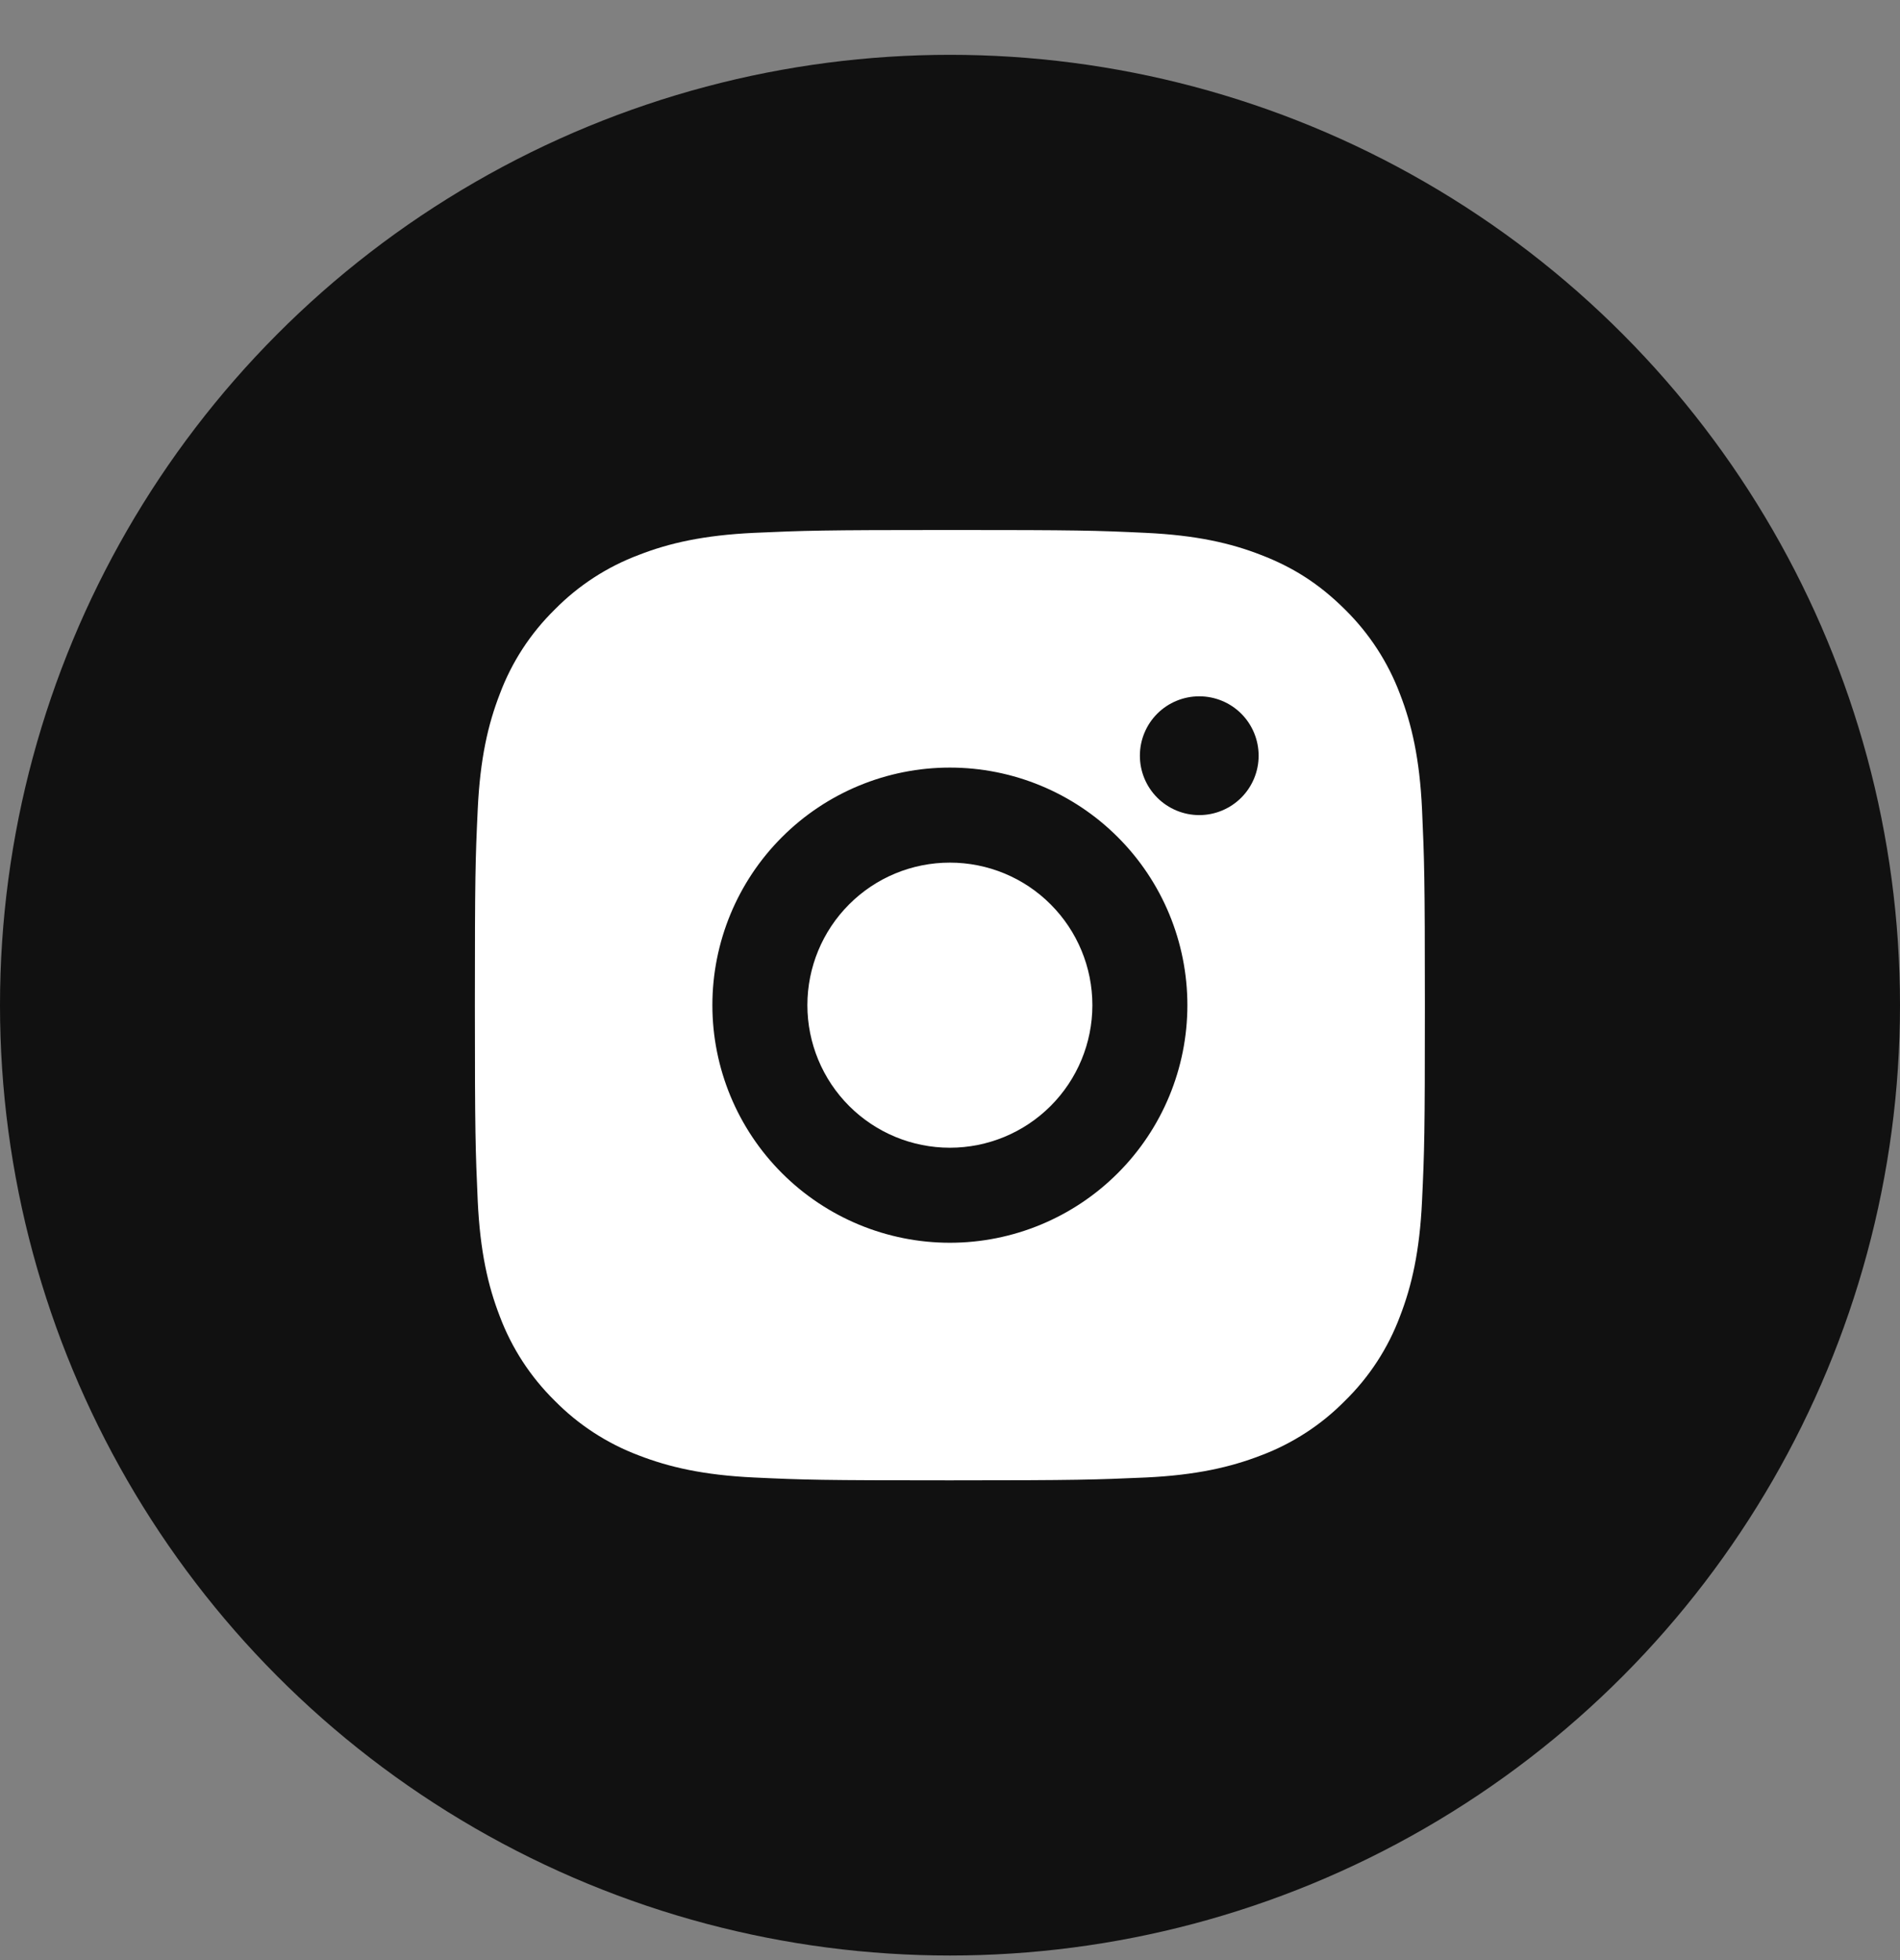
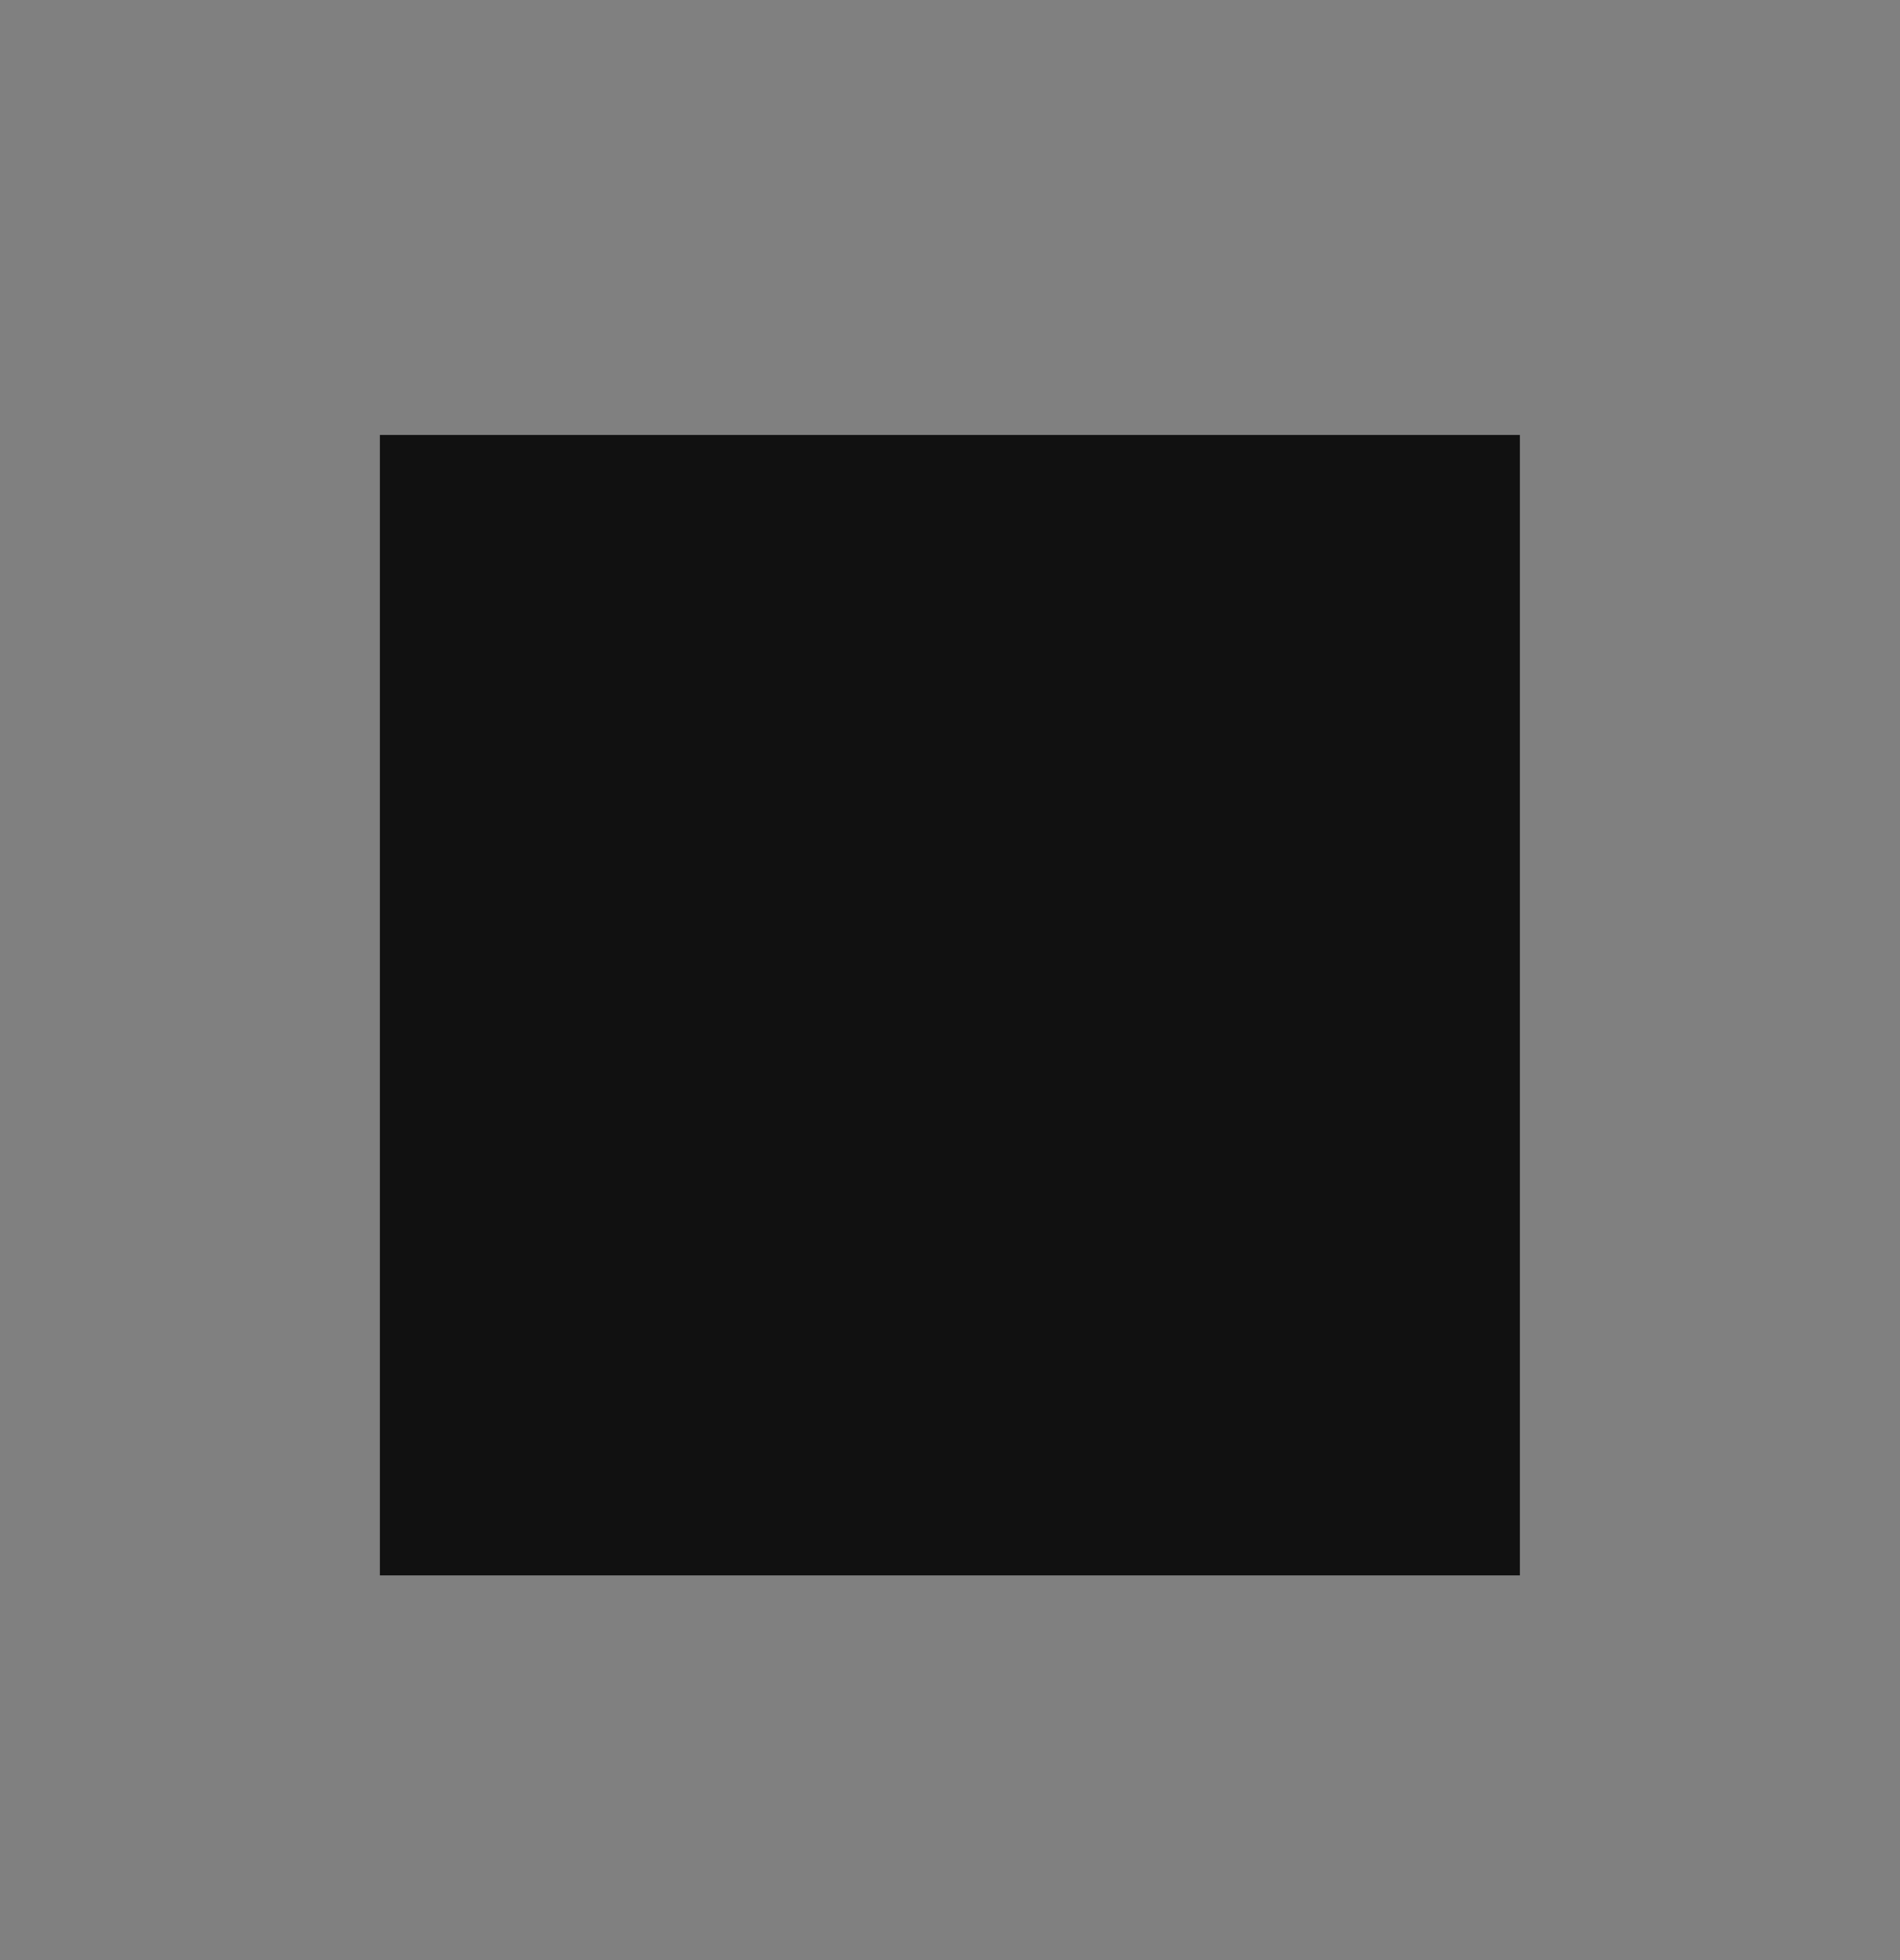
<svg xmlns="http://www.w3.org/2000/svg" width="32" height="33" viewBox="0 0 32 33" fill="none">
  <rect x="0" y="0" width="32" height="33" fill="#808080" stroke="none" />
-   <circle cx="16" cy="16.923" r="16" fill="#111111" />
  <rect width="19.2" height="19.2" transform="translate(6.398 7.323)" fill="#111111" />
-   <path d="M15.998 8.923C18.172 8.923 18.443 8.931 19.296 8.971C20.148 9.011 20.728 9.144 21.238 9.343C21.766 9.546 22.211 9.821 22.656 10.265C23.062 10.665 23.377 11.149 23.578 11.683C23.776 12.192 23.91 12.773 23.95 13.625C23.988 14.478 23.998 14.749 23.998 16.923C23.998 19.096 23.99 19.367 23.95 20.22C23.91 21.072 23.776 21.652 23.578 22.163C23.378 22.697 23.063 23.181 22.656 23.58C22.256 23.987 21.772 24.302 21.238 24.503C20.728 24.7 20.148 24.835 19.296 24.875C18.443 24.912 18.172 24.923 15.998 24.923C13.824 24.923 13.553 24.915 12.7 24.875C11.848 24.835 11.268 24.7 10.758 24.503C10.224 24.302 9.74 23.987 9.34 23.58C8.934 23.18 8.619 22.697 8.418 22.163C8.22 21.653 8.086 21.072 8.046 20.22C8.008 19.367 7.998 19.096 7.998 16.923C7.998 14.749 8.006 14.478 8.046 13.625C8.086 12.772 8.22 12.193 8.418 11.683C8.618 11.148 8.933 10.665 9.34 10.265C9.74 9.858 10.224 9.543 10.758 9.343C11.268 9.144 11.848 9.011 12.7 8.971C13.553 8.933 13.824 8.923 15.998 8.923ZM15.998 12.923C14.937 12.923 13.92 13.344 13.17 14.094C12.419 14.844 11.998 15.862 11.998 16.923C11.998 17.983 12.419 19.001 13.17 19.751C13.92 20.501 14.937 20.923 15.998 20.923C17.059 20.923 18.076 20.501 18.826 19.751C19.577 19.001 19.998 17.983 19.998 16.923C19.998 15.862 19.577 14.844 18.826 14.094C18.076 13.344 17.059 12.923 15.998 12.923ZM21.198 12.723C21.198 12.457 21.093 12.203 20.905 12.015C20.718 11.828 20.463 11.723 20.198 11.723C19.933 11.723 19.678 11.828 19.491 12.015C19.303 12.203 19.198 12.457 19.198 12.723C19.198 12.988 19.303 13.242 19.491 13.43C19.678 13.617 19.933 13.723 20.198 13.723C20.463 13.723 20.718 13.617 20.905 13.43C21.093 13.242 21.198 12.988 21.198 12.723ZM15.998 14.523C16.635 14.523 17.245 14.775 17.695 15.226C18.145 15.676 18.398 16.286 18.398 16.923C18.398 17.559 18.145 18.17 17.695 18.62C17.245 19.07 16.635 19.323 15.998 19.323C15.361 19.323 14.751 19.07 14.301 18.62C13.851 18.17 13.598 17.559 13.598 16.923C13.598 16.286 13.851 15.676 14.301 15.226C14.751 14.775 15.361 14.523 15.998 14.523Z" fill="white" />
</svg>